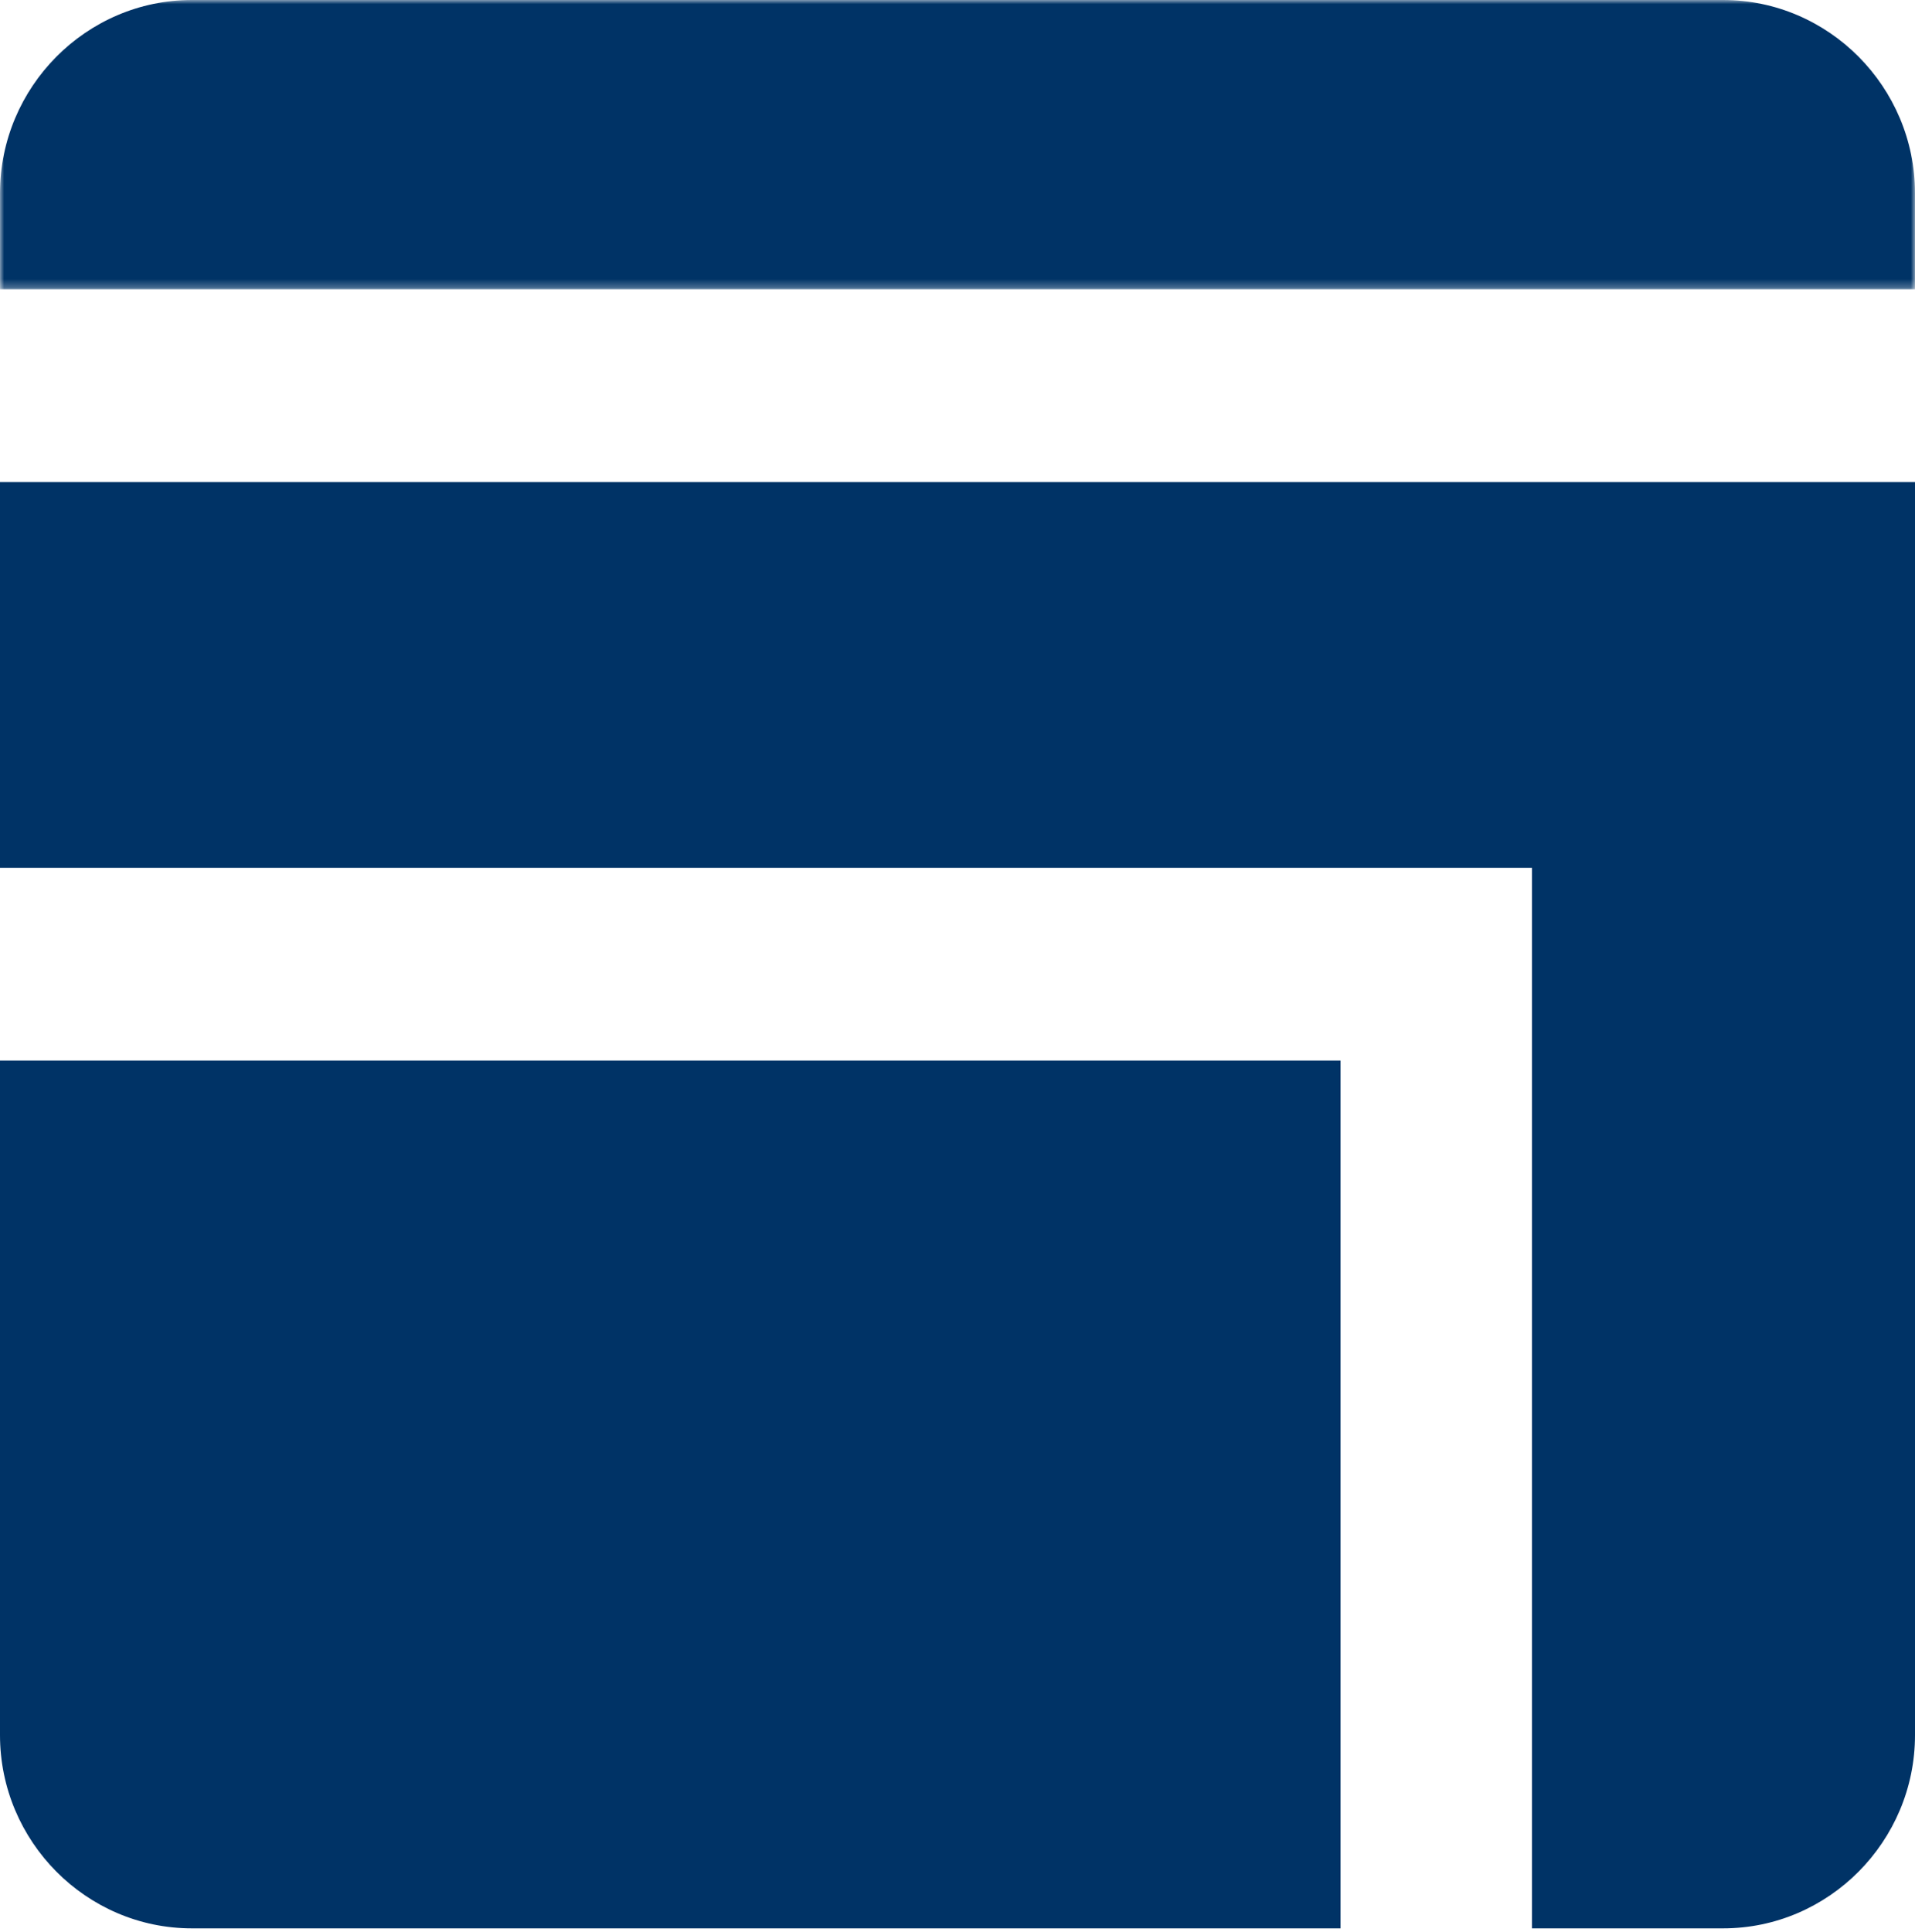
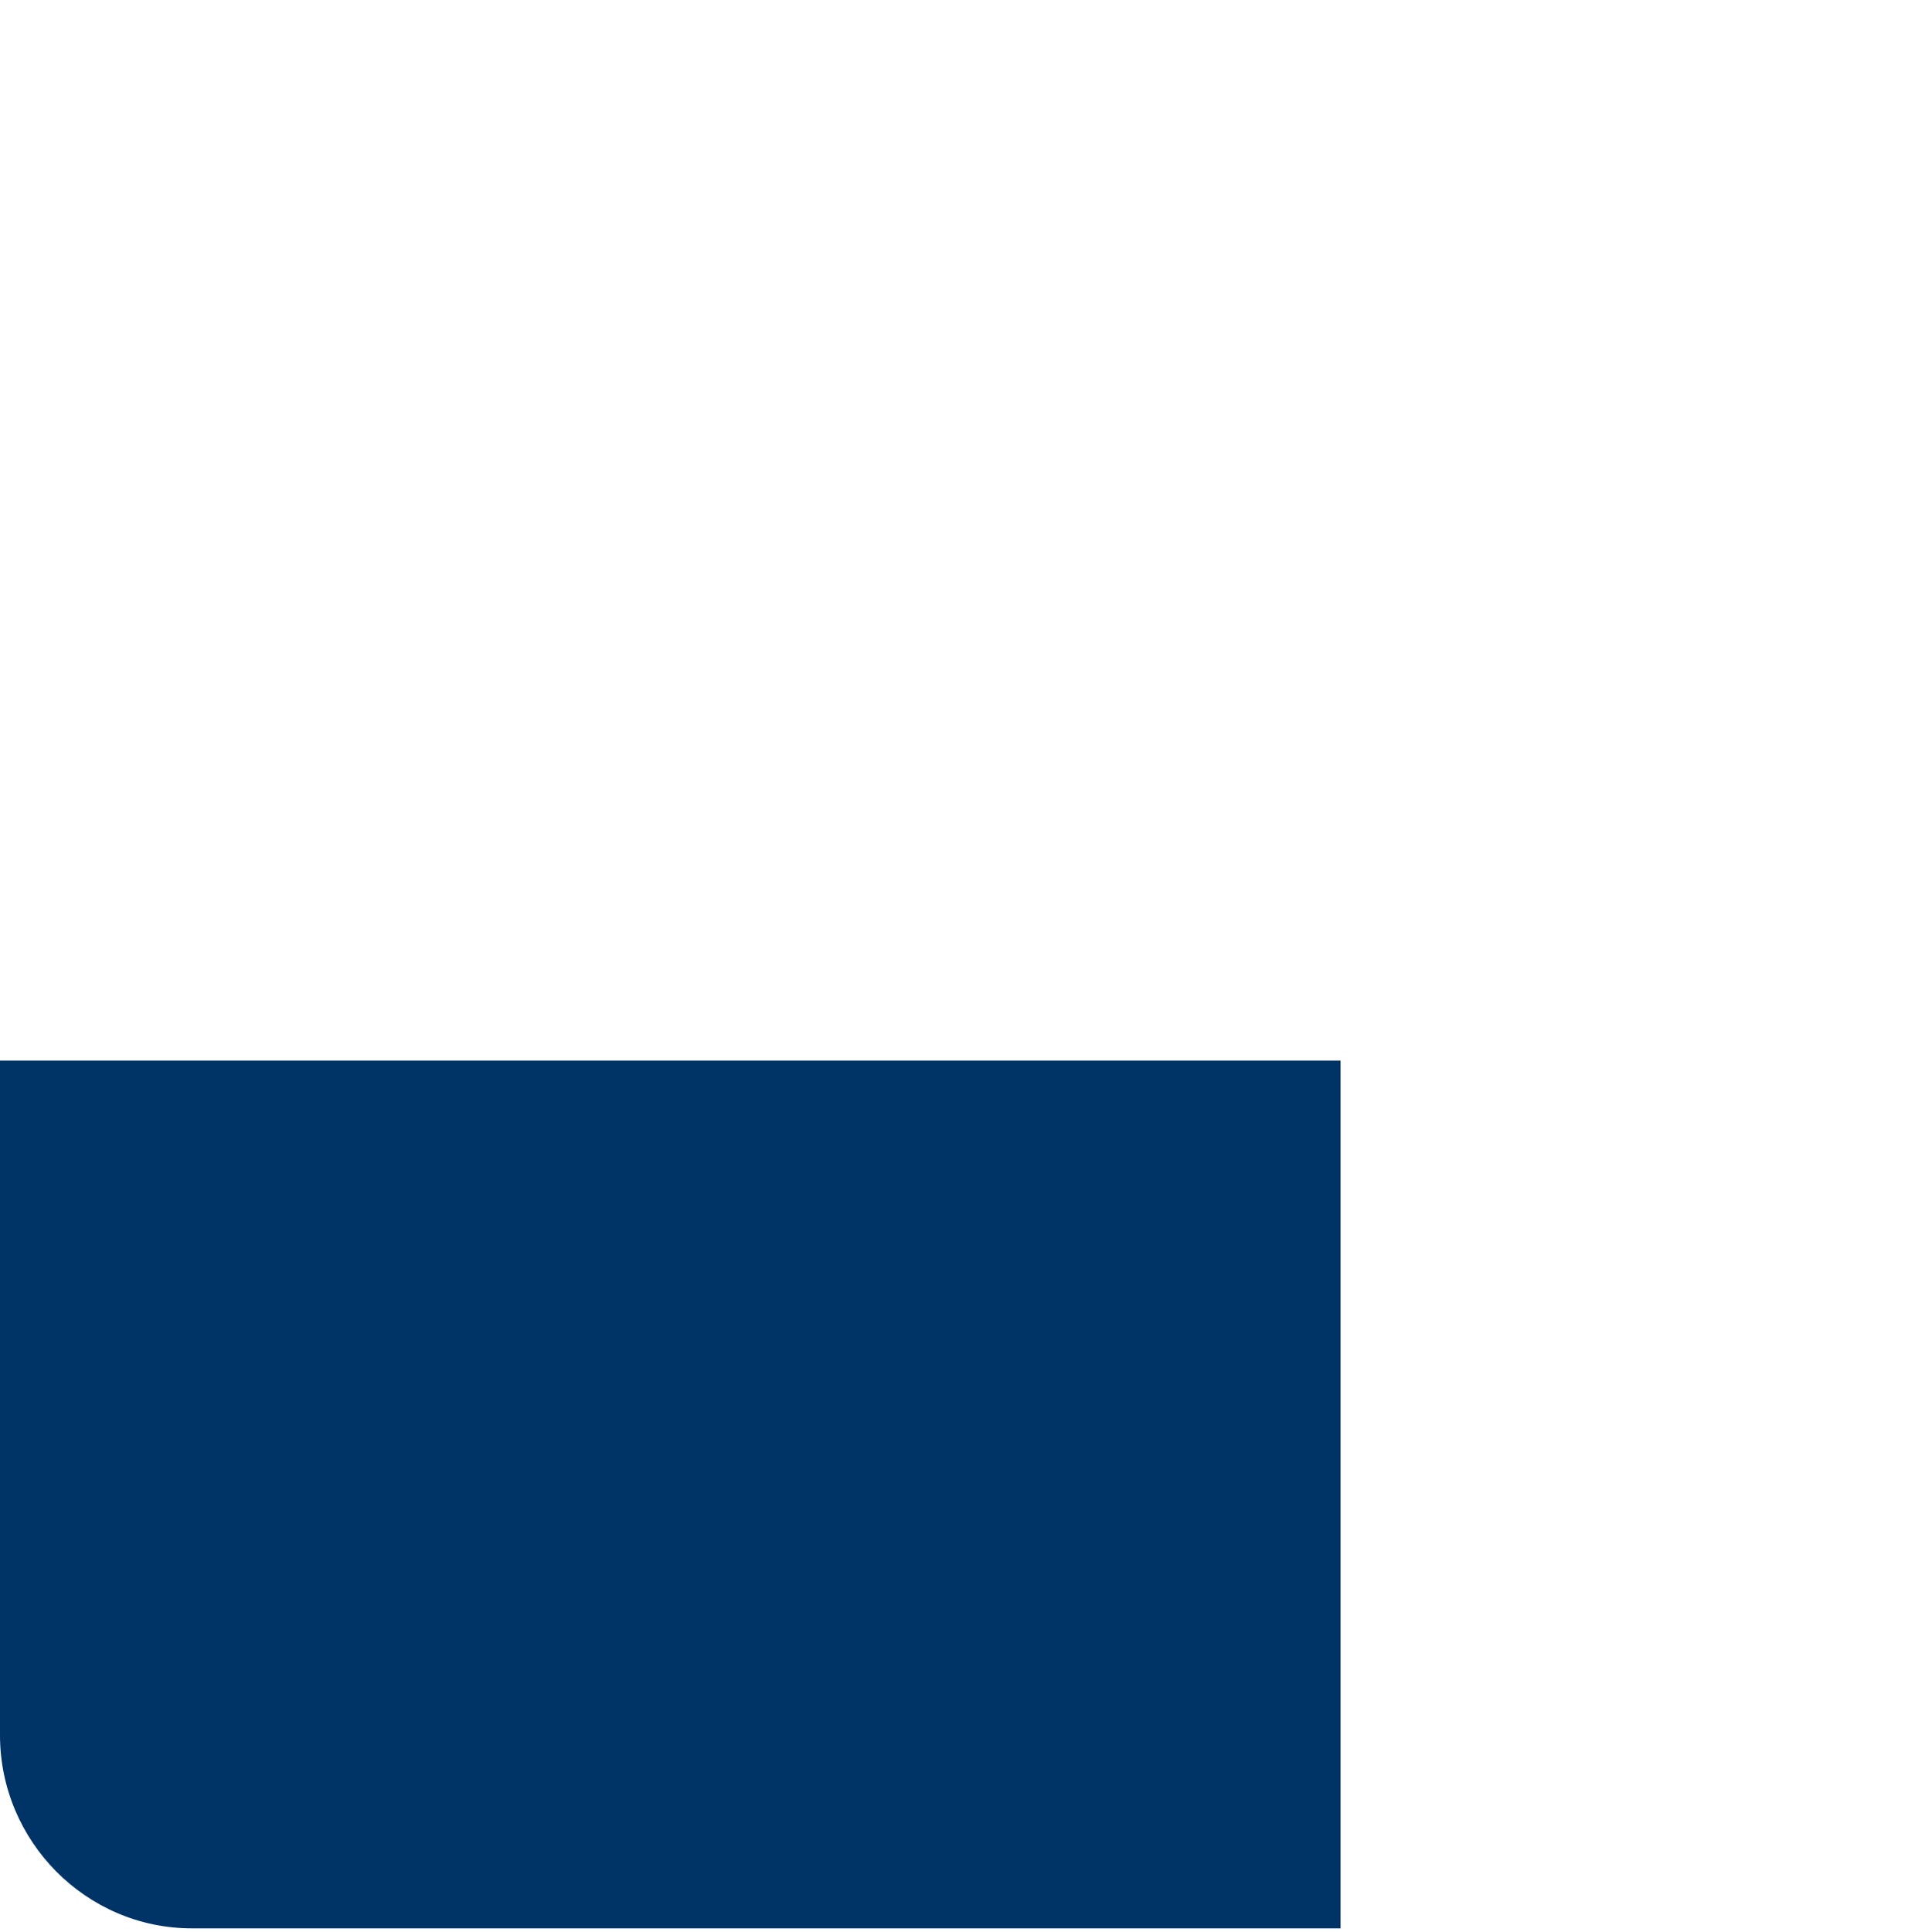
<svg xmlns="http://www.w3.org/2000/svg" width="230" height="232" viewBox="0 0 230 232" fill="none">
  <g clip-path="url(#clip0_3024_8846)">
    <path fill-rule="evenodd" clip-rule="evenodd" d="M161 231.587H23.045C10.37 231.587 0 221.145 0 208.382V127.373H161V231.587Z" fill="#003366" />
-     <path fill-rule="evenodd" clip-rule="evenodd" d="M184 231.587H206.955C219.63 231.587 230 221.145 230 208.382V115.794V57.897H0V104.215H184V231.587Z" fill="#003366" />
    <mask id="mask0_3024_8846" style="mask-type:luminance" maskUnits="userSpaceOnUse" x="0" y="0" width="230" height="35">
-       <path d="M0 0H230V34.738H0V0Z" fill="white" />
-     </mask>
+       </mask>
    <g mask="url(#mask0_3024_8846)">
-       <path fill-rule="evenodd" clip-rule="evenodd" d="M230 23.205C230 10.443 219.629 0 206.954 0H23.045C10.37 0 0 10.443 0 23.205V34.738H230V23.205Z" fill="#003366" />
-     </g>
+       </g>
  </g>
  <defs>
    <clipPath id="clip0_3024_8846">
      <rect width="230" height="232" fill="white" />
    </clipPath>
  </defs>
</svg>